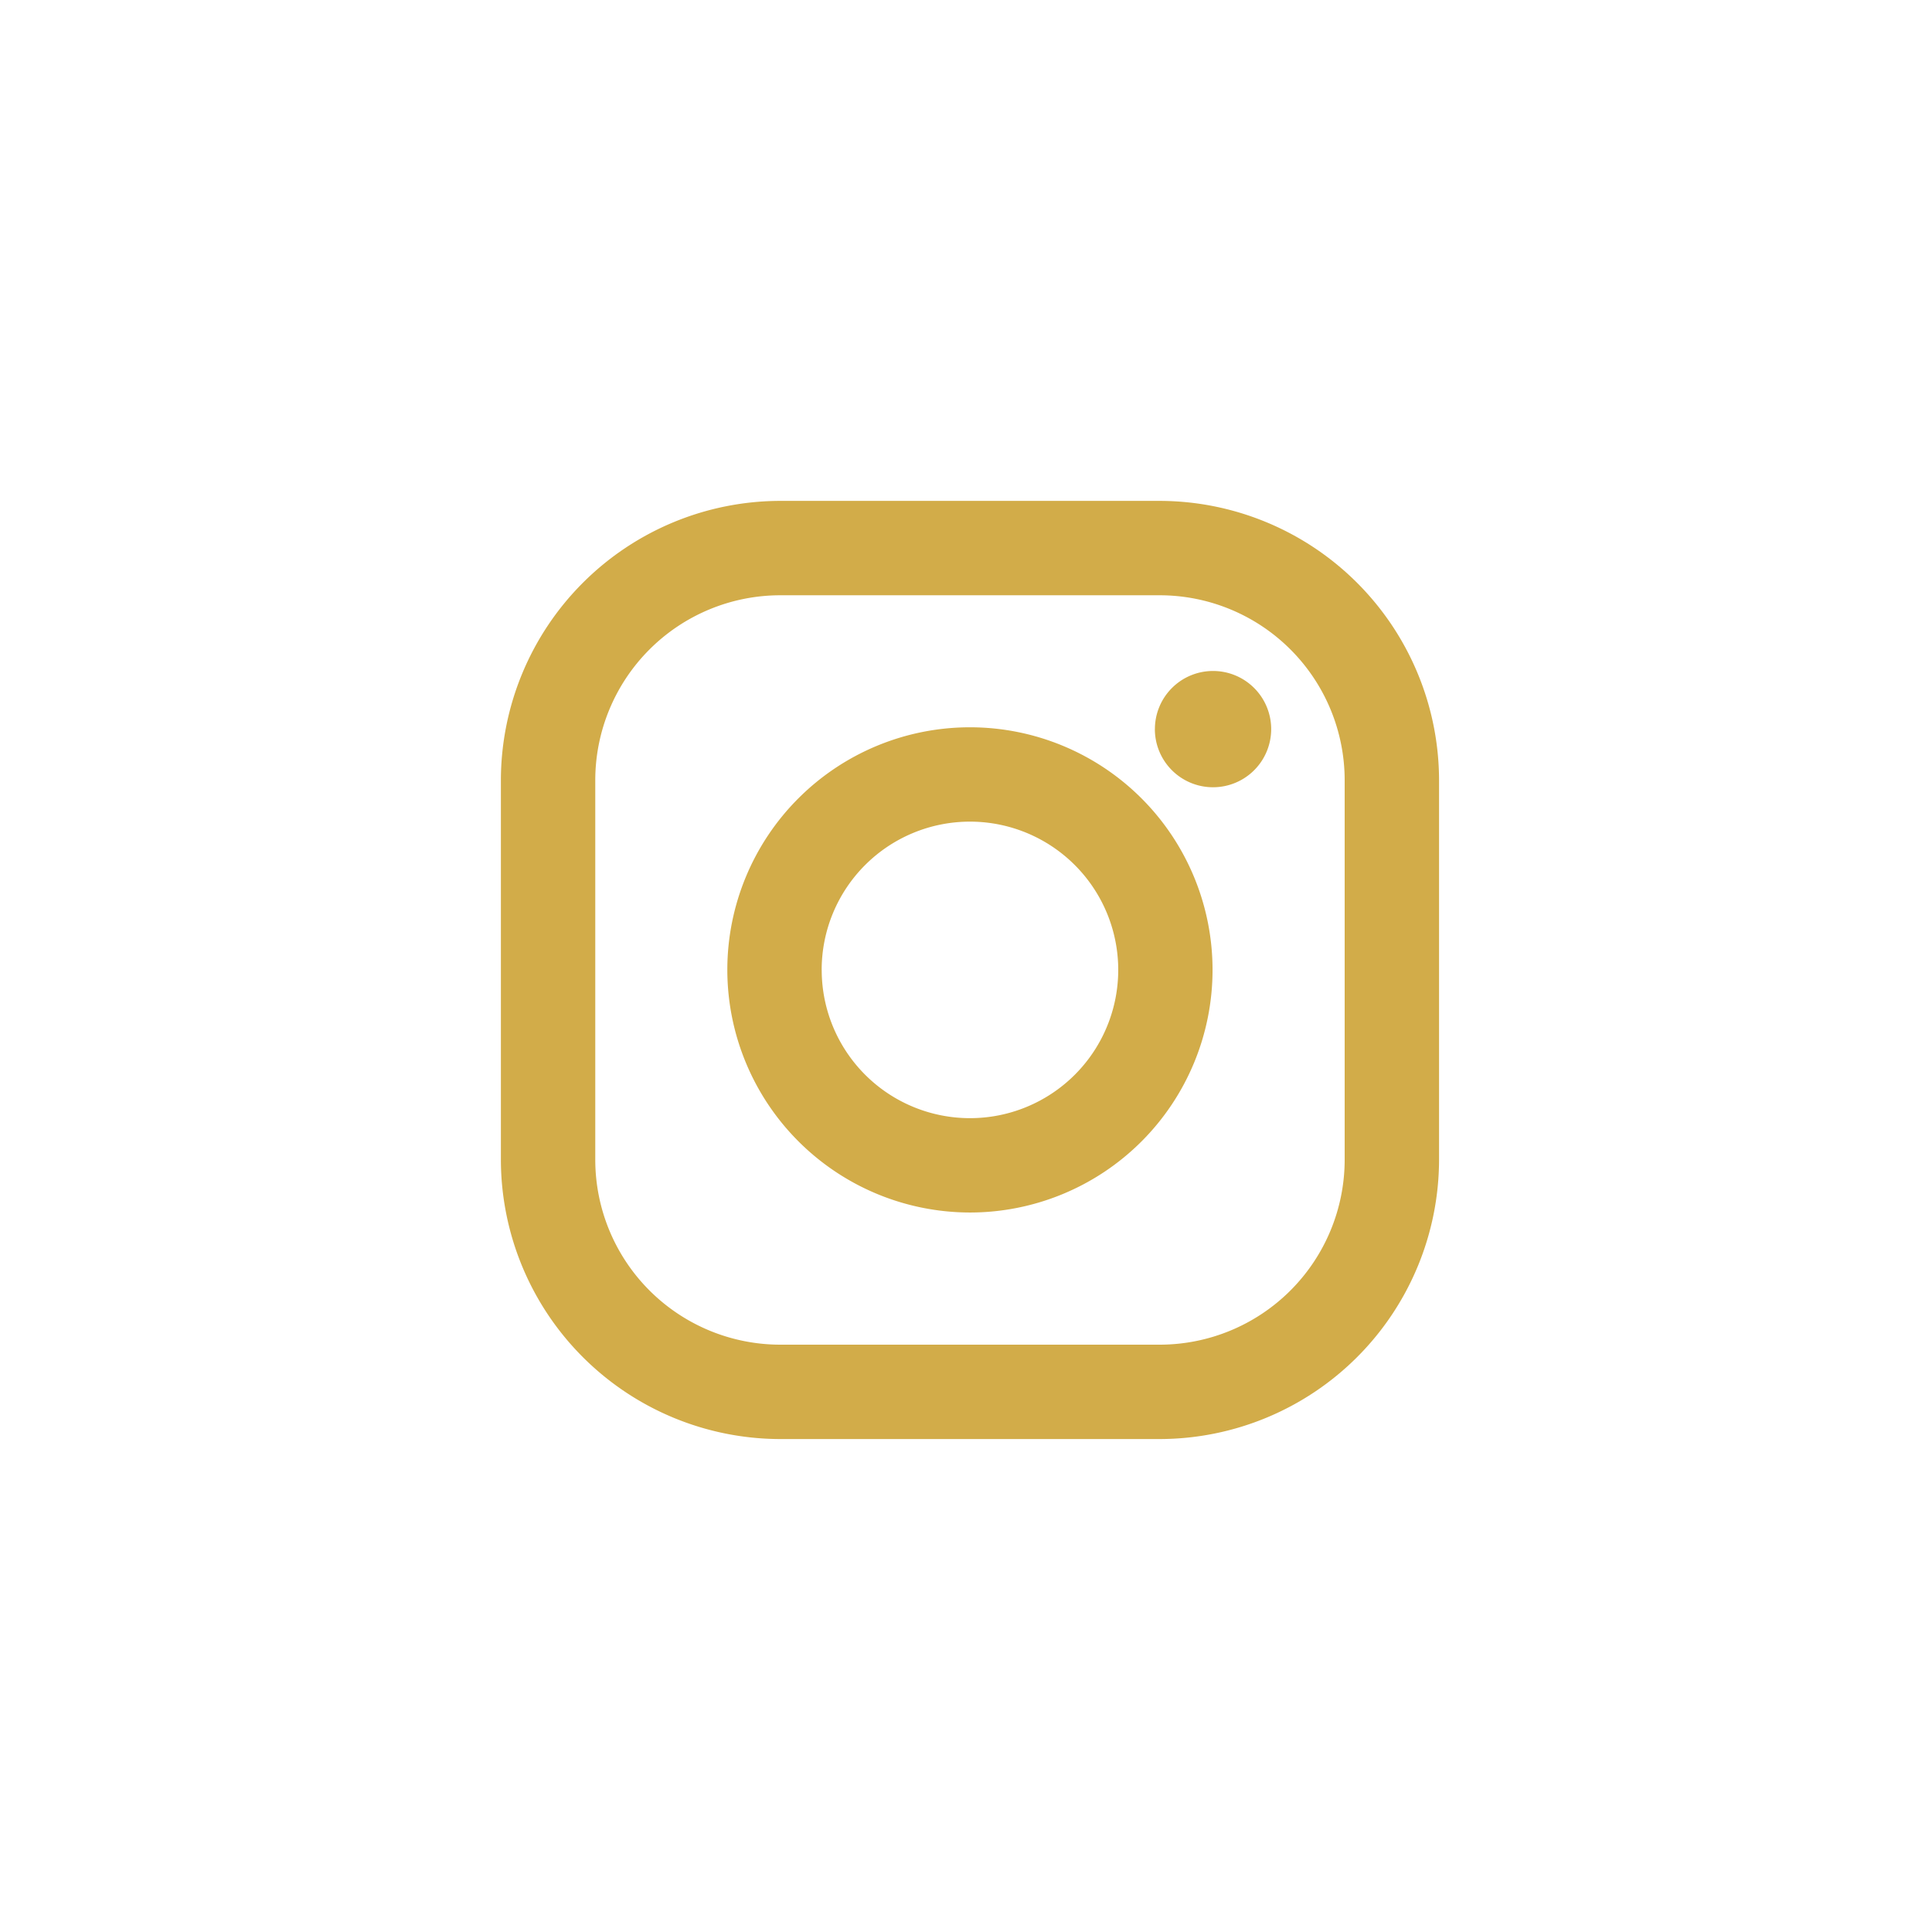
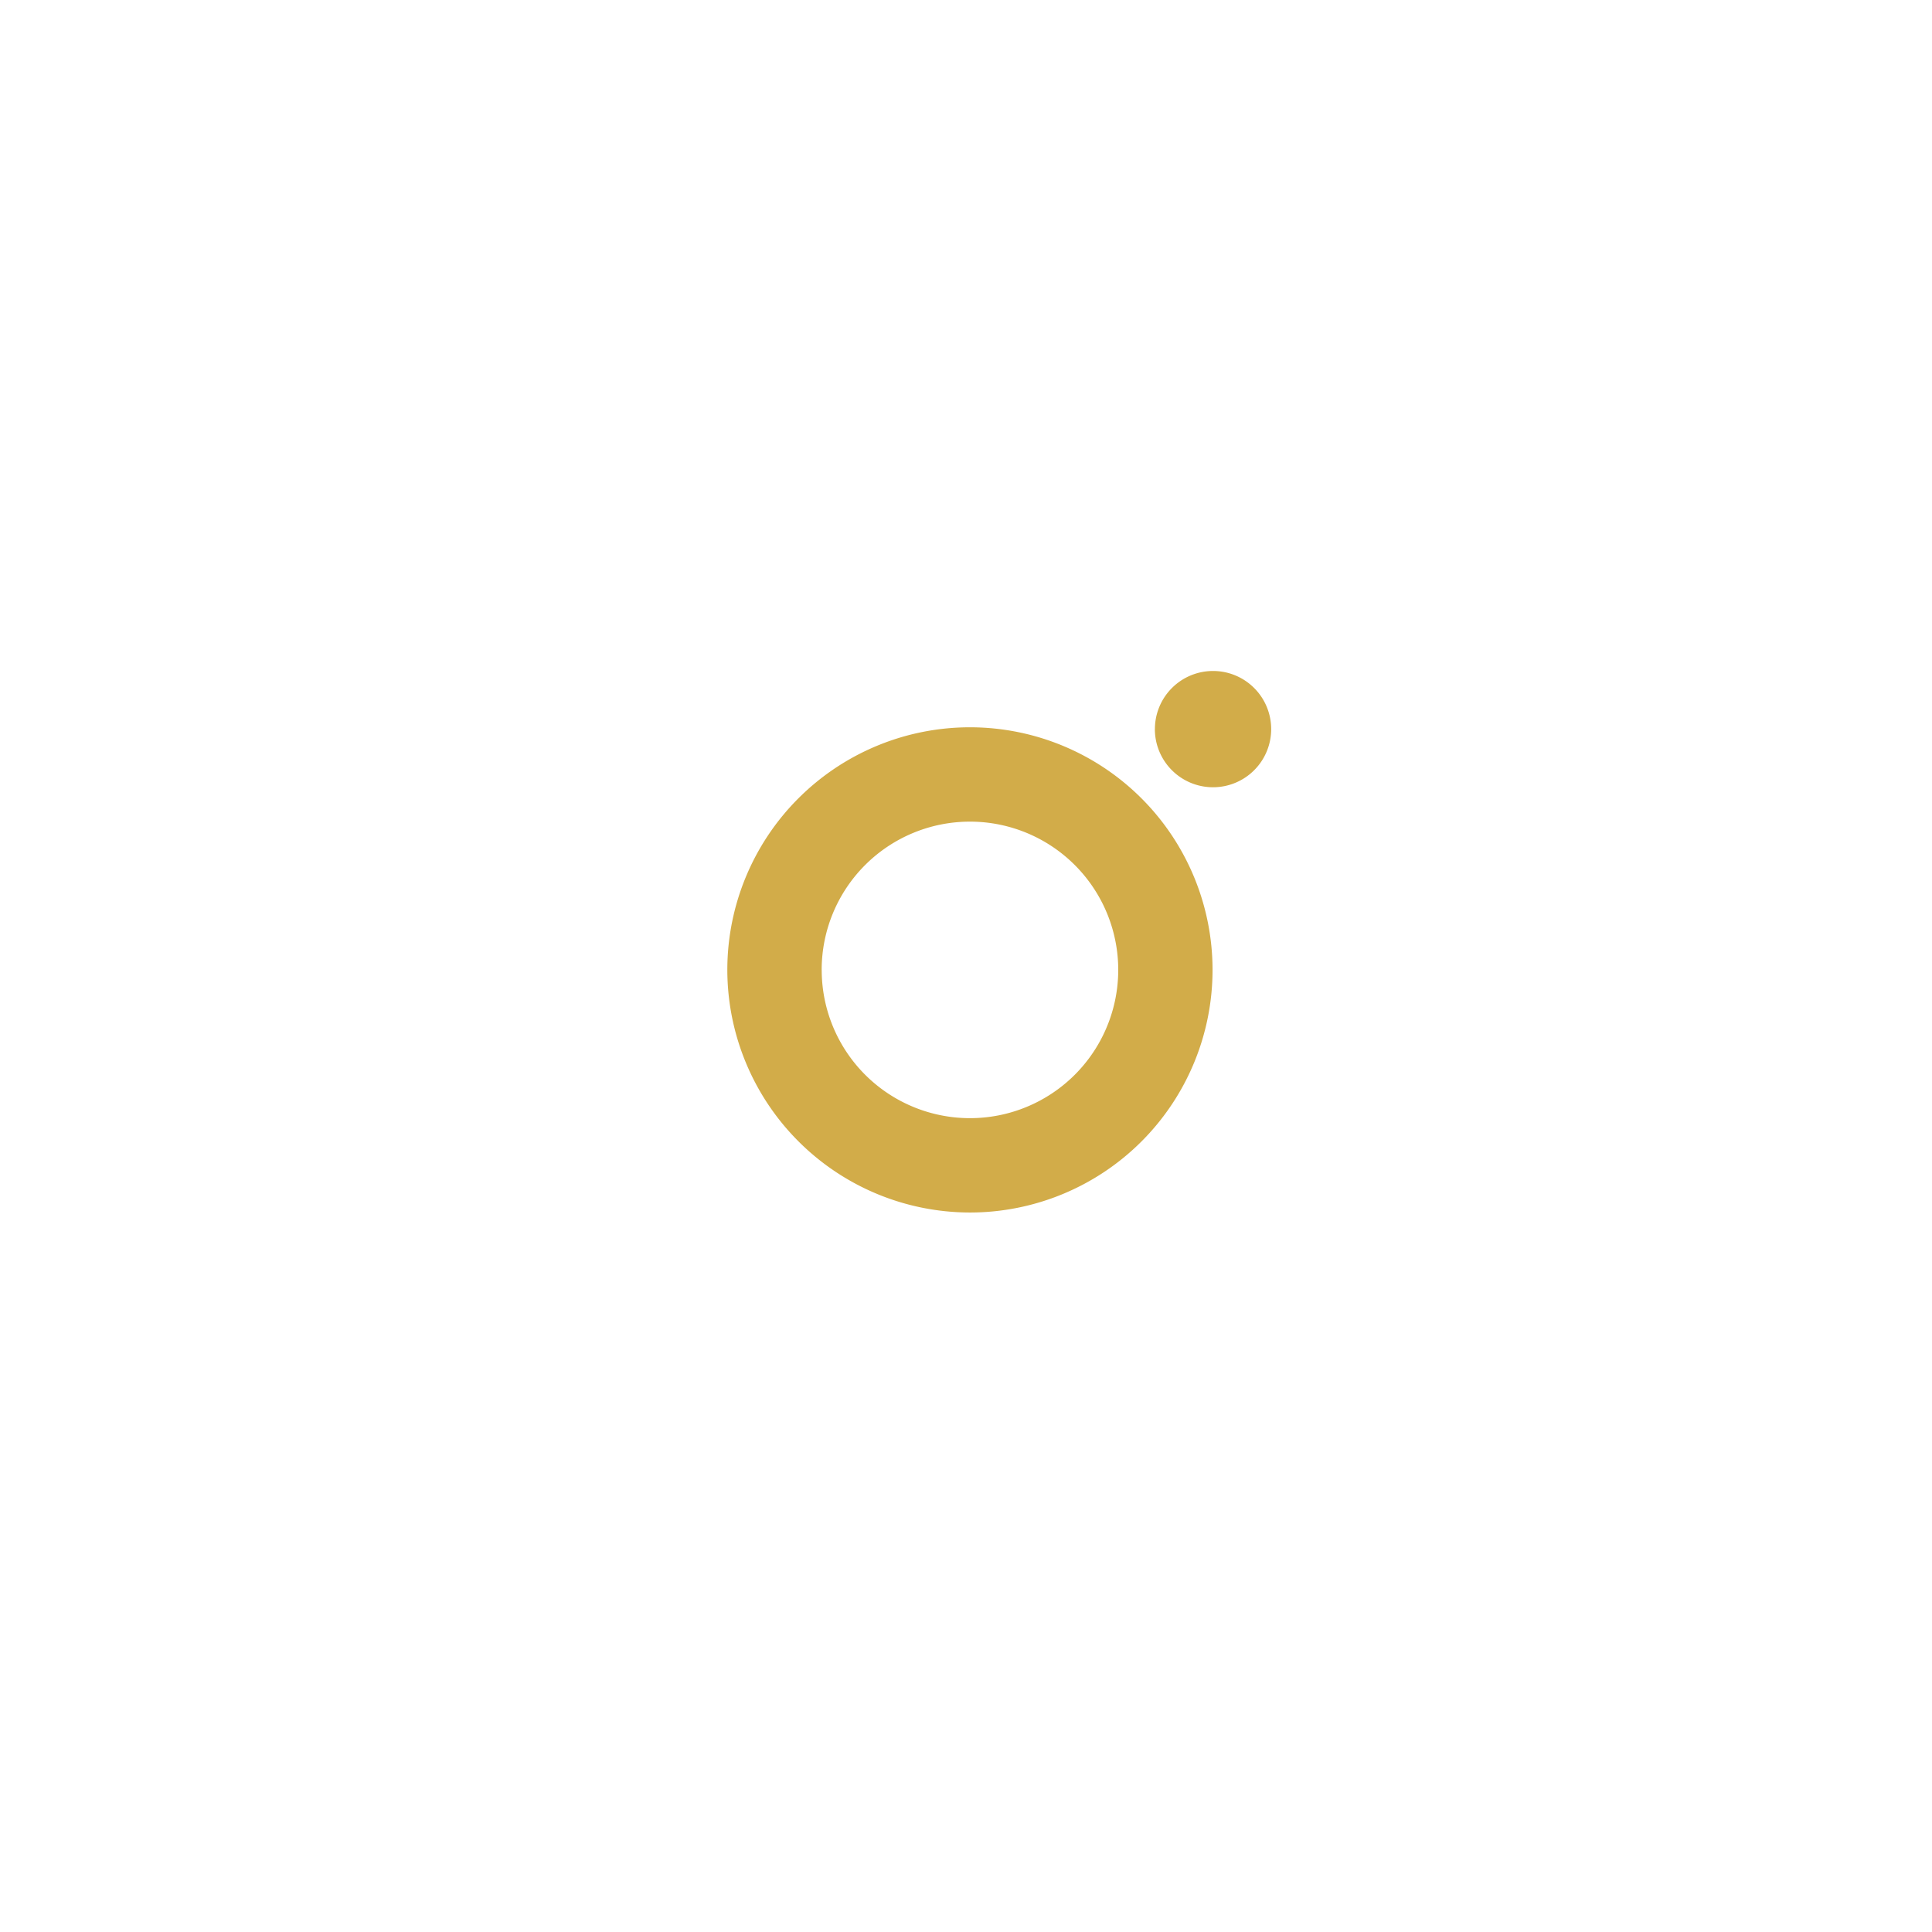
<svg xmlns="http://www.w3.org/2000/svg" viewBox="0 0 54 54">
  <path fill="#fff" d="M0 0h54v54H0z" />
  <g fill="#d2ac49" fill-rule="evenodd">
-     <path d="M21.811 14A7.82 7.82 0 0014 21.811v10.6a7.82 7.82 0 007.811 7.811h10.6a7.82 7.82 0 007.811-7.811v-10.6A7.82 7.82 0 0032.408 14H21.811zm-5.173 18.408V21.811a5.173 5.173 0 015.173-5.173h10.6a5.173 5.173 0 015.173 5.173v10.6a5.173 5.173 0 01-5.173 5.173h-10.6a5.173 5.173 0 01-5.173-5.173z" />
    <path d="M20.329 27.109a6.781 6.781 0 116.781 6.781 6.789 6.789 0 01-6.781-6.781zm2.638 0a4.144 4.144 0 104.143-4.144 4.144 4.144 0 00-4.144 4.144zm9.313-6.73a1.625 1.625 0 111.625 1.625 1.625 1.625 0 01-1.626-1.625z" />
  </g>
</svg>